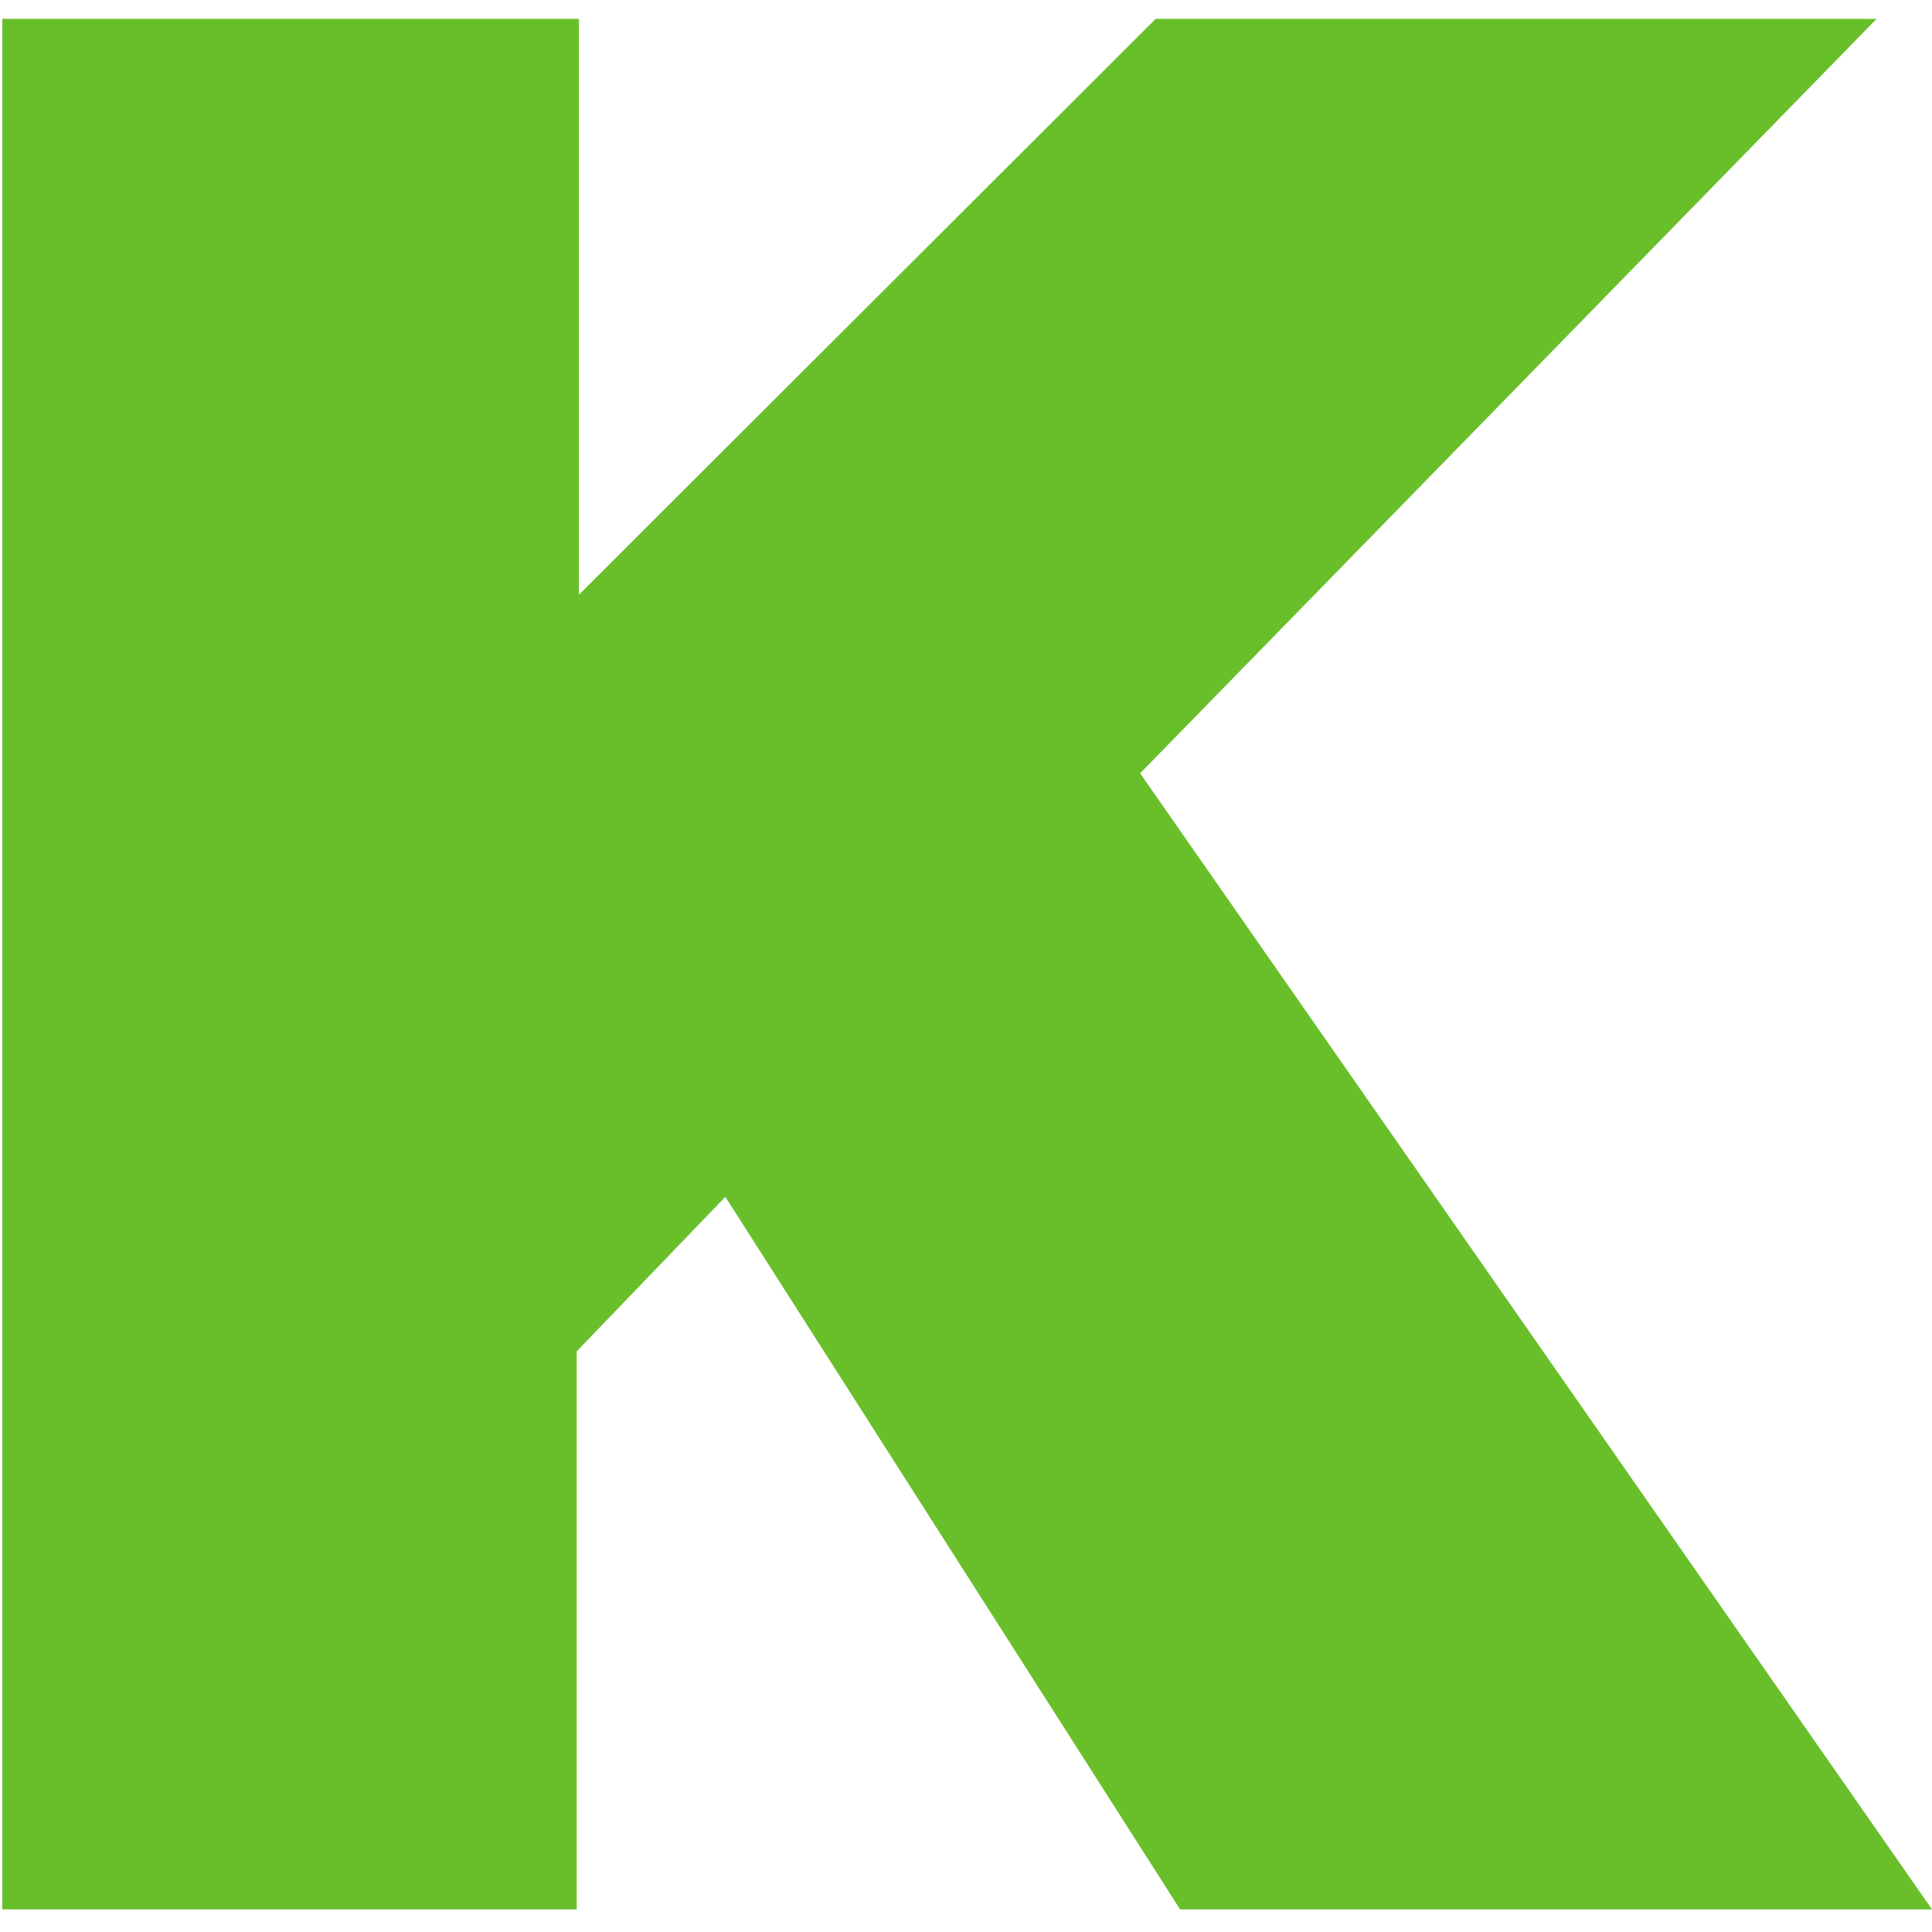
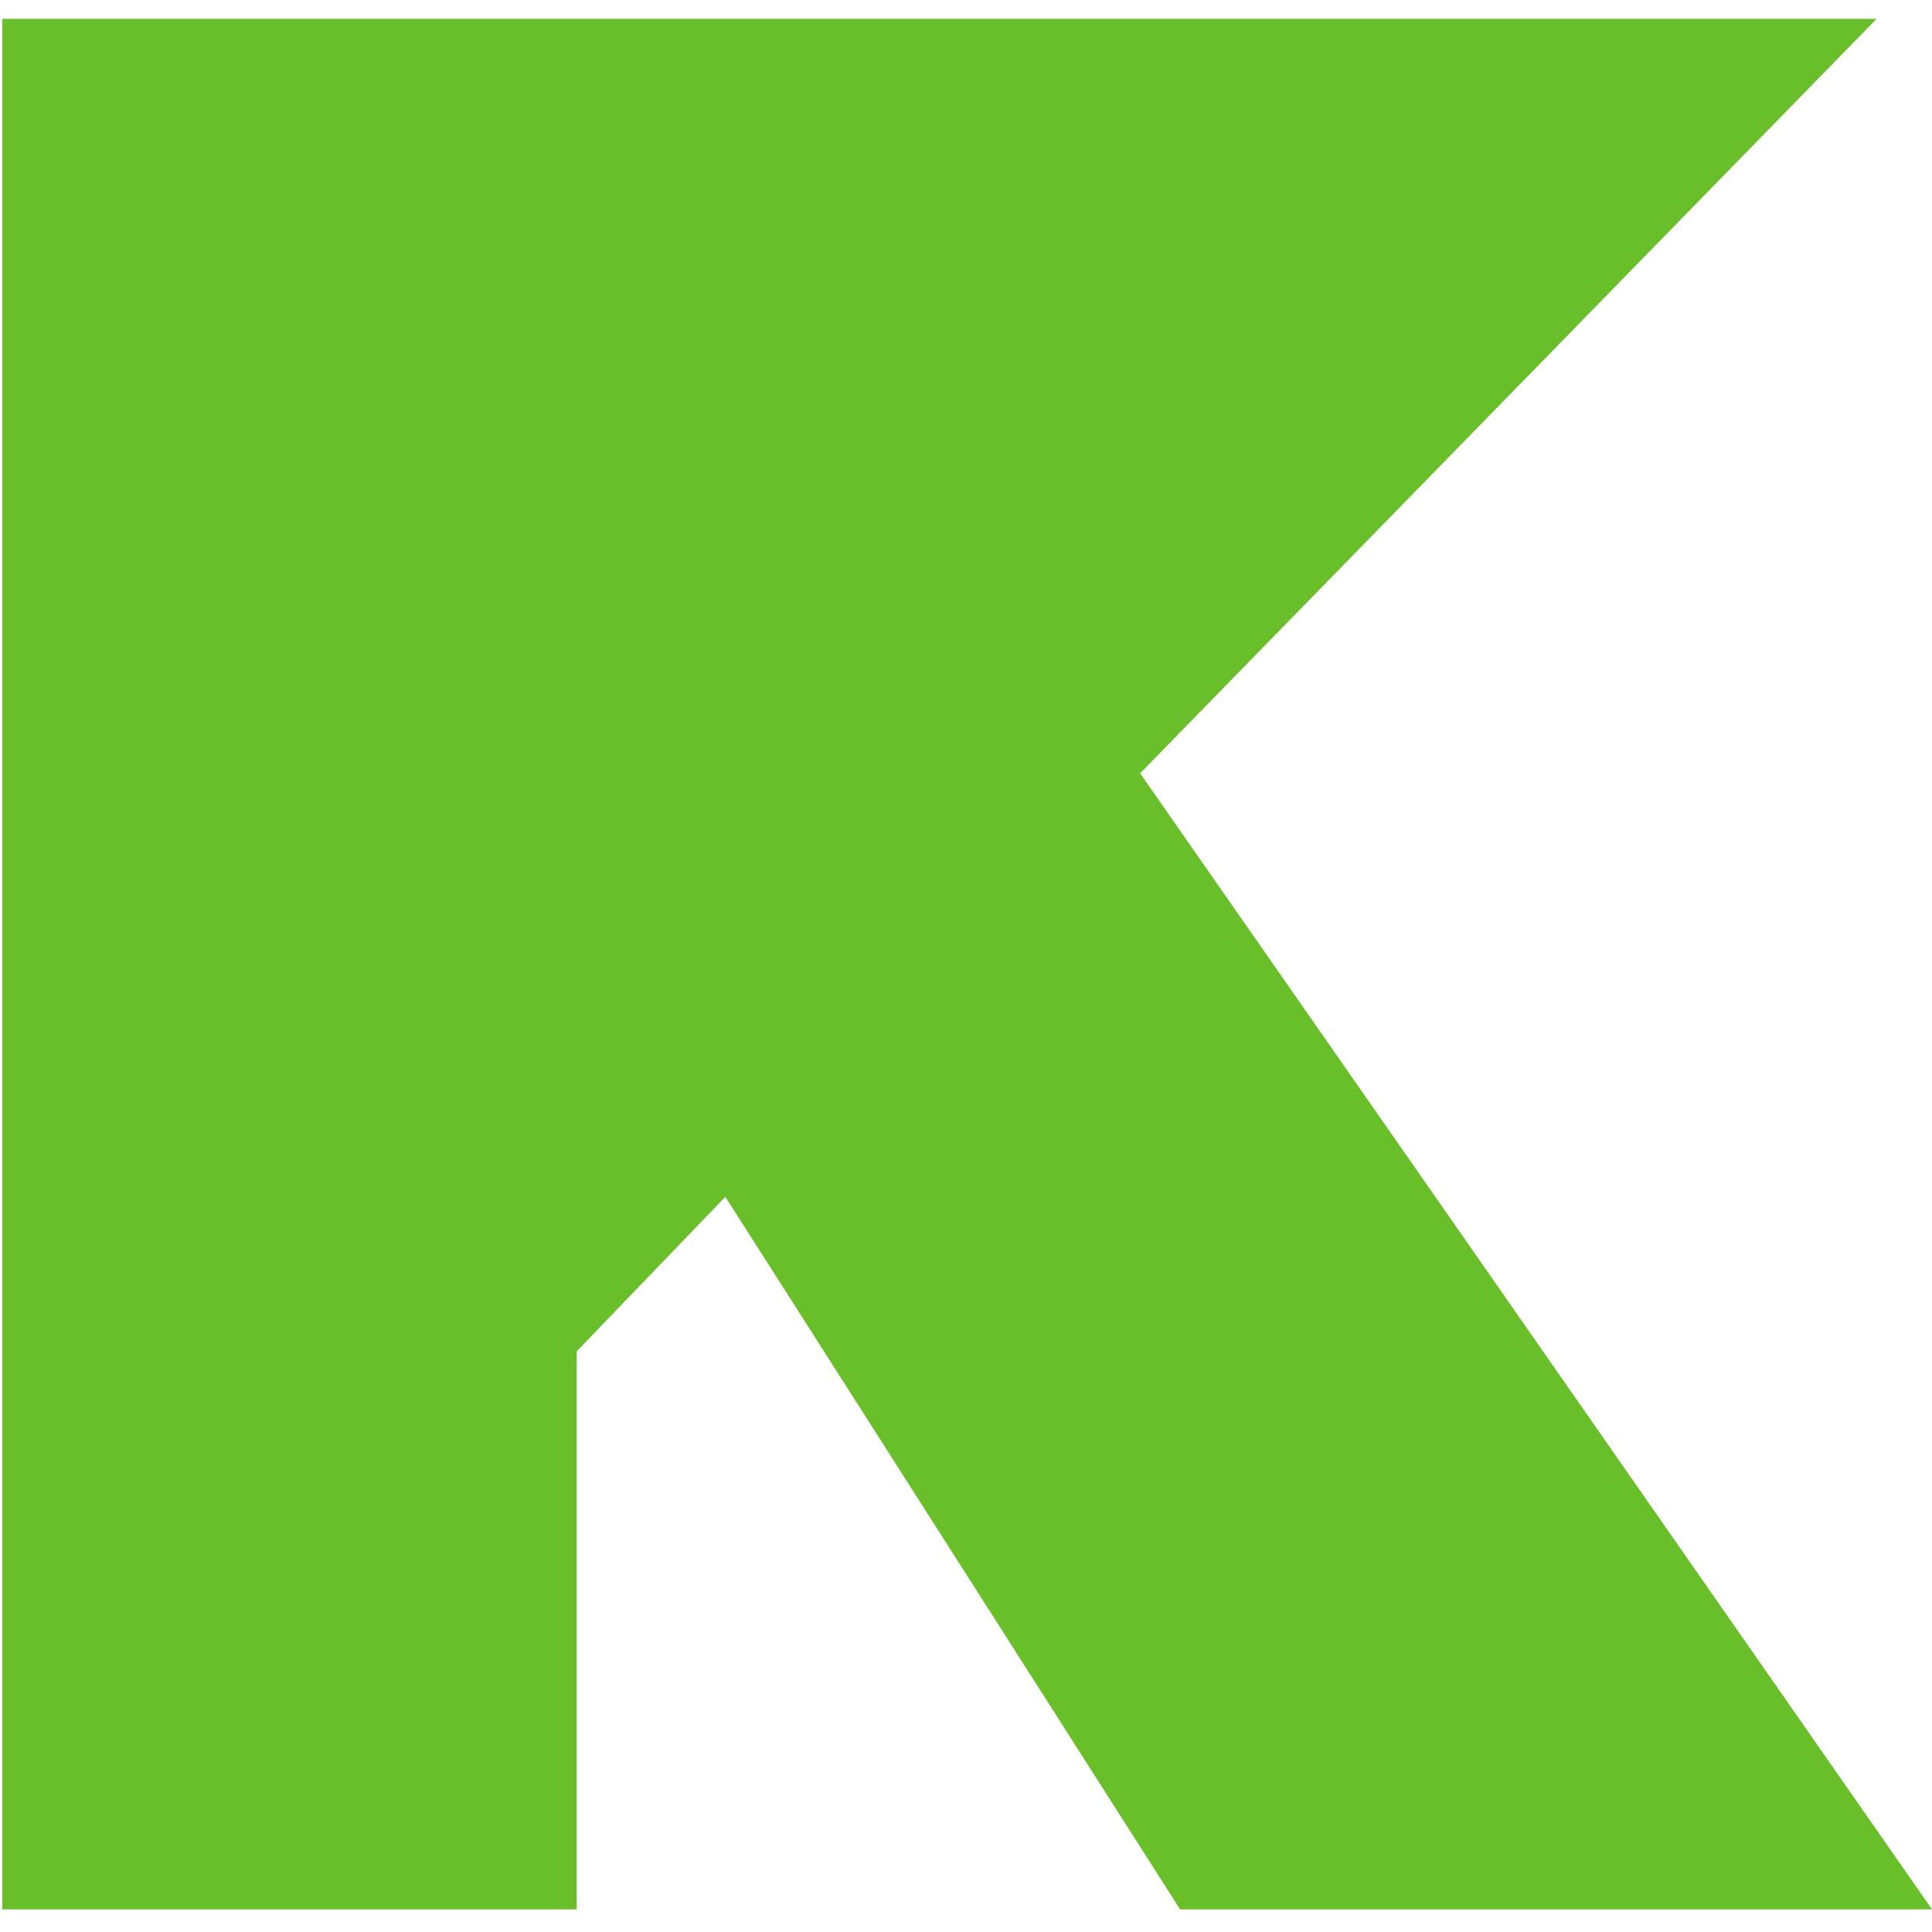
<svg xmlns="http://www.w3.org/2000/svg" width="512" height="512" viewBox="0 0 512 512" fill="none">
-   <path d="M0 506H152.841V358.104L192.224 317.177L312.729 506H512L302.15 204.933L497.317 5H306.27L153.429 157.583V5H0.588V506H0Z" fill="#69BF2A" />
+   <path d="M0 506H152.841V358.104L192.224 317.177L312.729 506H512L302.15 204.933L497.317 5H306.27V5H0.588V506H0Z" fill="#69BF2A" />
</svg>